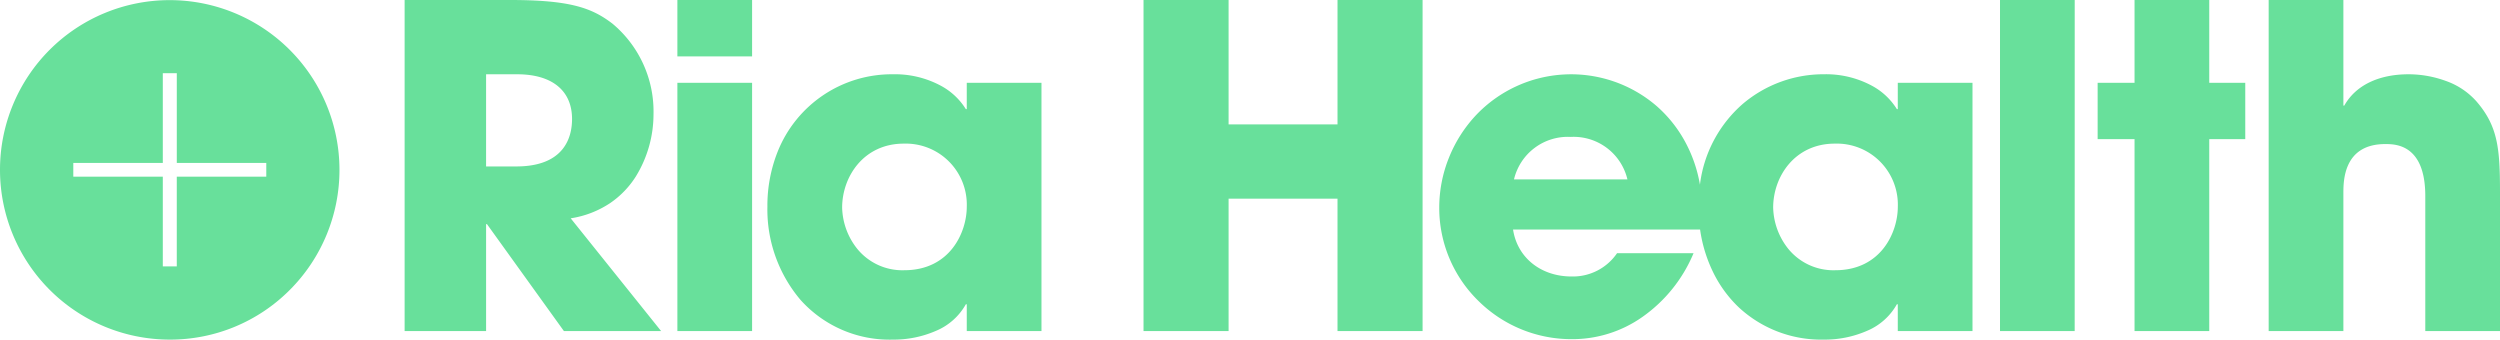
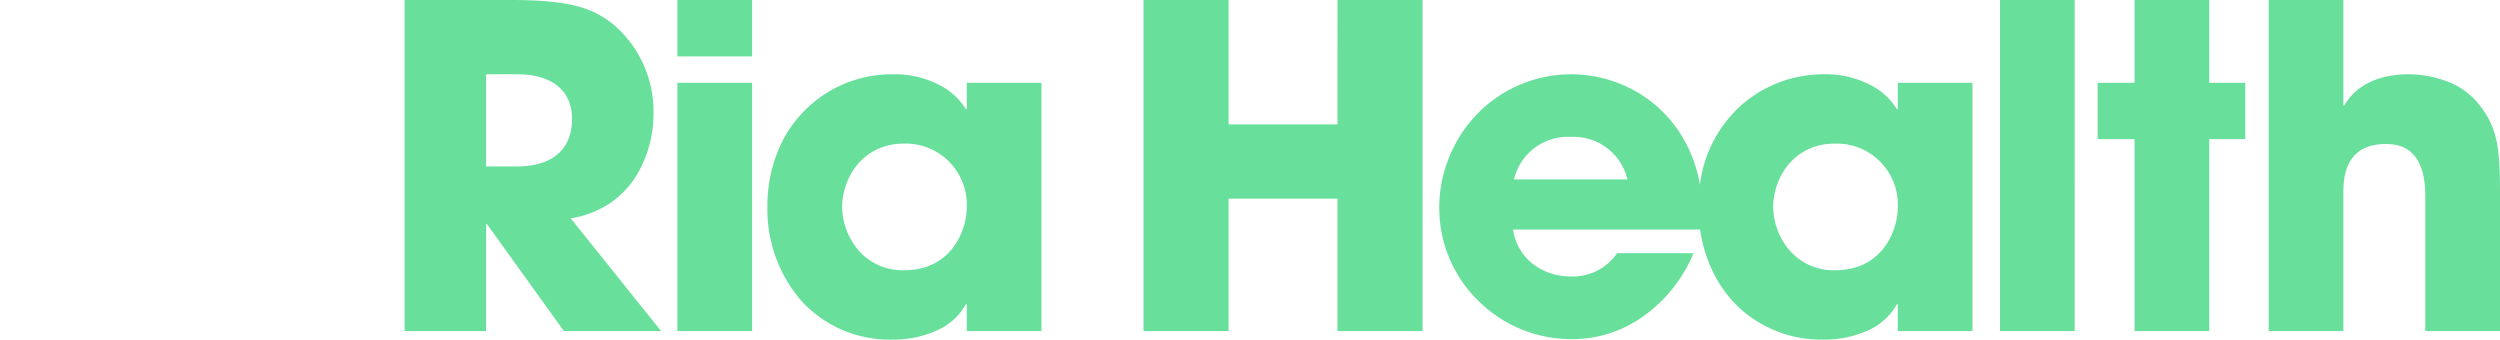
<svg xmlns="http://www.w3.org/2000/svg" width="346" height="47" viewBox="0 0 346 47">
-   <path d="M23.5,47A23.5,23.5,0,0,1,6.883,6.883,23.5,23.5,0,0,1,40.117,40.117,23.346,23.346,0,0,1,23.5,47ZM10.145,22.546v1.909H22.532V36.868h1.935V24.454H36.854V22.546H24.468V10.131H22.532V22.546Z" fill="#68e09b" />
  <path d="M196.439,47a16.768,16.768,0,0,1-11.778-4.45,16.974,16.974,0,0,1-3.548-4.841,19.787,19.787,0,0,1-1.822-5.943H153.406c.592,3.888,3.846,6.5,8.1,6.5a7.4,7.4,0,0,0,6.291-3.22h10.589a20.327,20.327,0,0,1-7.04,8.793,16.833,16.833,0,0,1-9.84,3.1,18.293,18.293,0,0,1-12.871-5.271,17.978,17.978,0,0,1-5.443-12.933,18.5,18.5,0,0,1,1.352-6.932,18.776,18.776,0,0,1,3.764-5.893,18.137,18.137,0,0,1,24.921-1.274,17.942,17.942,0,0,1,3.915,4.842,19.147,19.147,0,0,1,2.128,6.085,17.654,17.654,0,0,1,5.948-11.2,17.254,17.254,0,0,1,11.221-4.085,13.382,13.382,0,0,1,6.7,1.625,9.161,9.161,0,0,1,3.387,3.2h.125V11.456h10.34V45.823h-10.34V42.108h-.125a8.475,8.475,0,0,1-4.181,3.7A14.571,14.571,0,0,1,196.439,47Zm1.5-27.122c-5.543,0-8.533,4.562-8.533,8.855a9.5,9.5,0,0,0,1.962,5.542A8.054,8.054,0,0,0,198,37.4c6.352,0,8.658-5.259,8.658-8.793A8.45,8.45,0,0,0,197.934,19.878Zm-36.555-.929a7.652,7.652,0,0,0-7.848,5.882h15.7A7.651,7.651,0,0,0,161.379,18.949ZM67.586,47a16.534,16.534,0,0,1-12.8-5.5,19.352,19.352,0,0,1-4.578-12.888,20.216,20.216,0,0,1,1.419-7.619A17,17,0,0,1,67.586,10.28a13.382,13.382,0,0,1,6.7,1.625,9.161,9.161,0,0,1,3.387,3.2H77.8V11.456h10.34V45.823H77.8V42.108h-.125a8.475,8.475,0,0,1-4.181,3.7A14.571,14.571,0,0,1,67.586,47Zm1.5-27.122c-5.543,0-8.534,4.562-8.534,8.855a9.5,9.5,0,0,0,1.962,5.542A8.054,8.054,0,0,0,69.143,37.4c6.353,0,8.659-5.259,8.659-8.793A8.45,8.45,0,0,0,69.081,19.878ZM268.324,45.824h-10.34V0h10.34V14.614h.125c1.574-2.795,4.738-4.334,8.908-4.334a15.073,15.073,0,0,1,5.123.913,10.157,10.157,0,0,1,4.282,2.864c2.932,3.411,3.238,6.45,3.238,12.57V45.822H279.66v-18.7c0-7.183-4.172-7.183-5.543-7.183-5.793,0-5.793,5.127-5.793,6.811V45.823Zm-127.44,0H129.111V27.494H114.037V45.823H102.264V0h11.773V17.215h15.075V0h11.773V45.823Zm-129.61,0H0V0H14.575c8.386,0,11.363,1.105,14.2,3.282A15.827,15.827,0,0,1,34.446,15.79a16.438,16.438,0,0,1-2.46,8.654A12.6,12.6,0,0,1,28.455,28.1a13.512,13.512,0,0,1-5.47,2.115L35.5,45.821l-13.453,0L11.4,31.024h-.125v14.8Zm0-35.544V23.036h4.174c6.72,0,7.724-4.112,7.724-6.564,0-3.935-2.77-6.192-7.6-6.192ZM249.761,45.823h-10.34V19.259h-5.108v-7.8h5.108V0h10.34V11.456h4.984v7.8h-4.984V45.822Zm-18.625,0H220.8V0h10.34Zm-183.046,0H37.749V11.456H48.09V45.822Zm0-38.02H37.749V0H48.09V7.8Z" transform="translate(56)" fill="#68e09b" />
</svg>